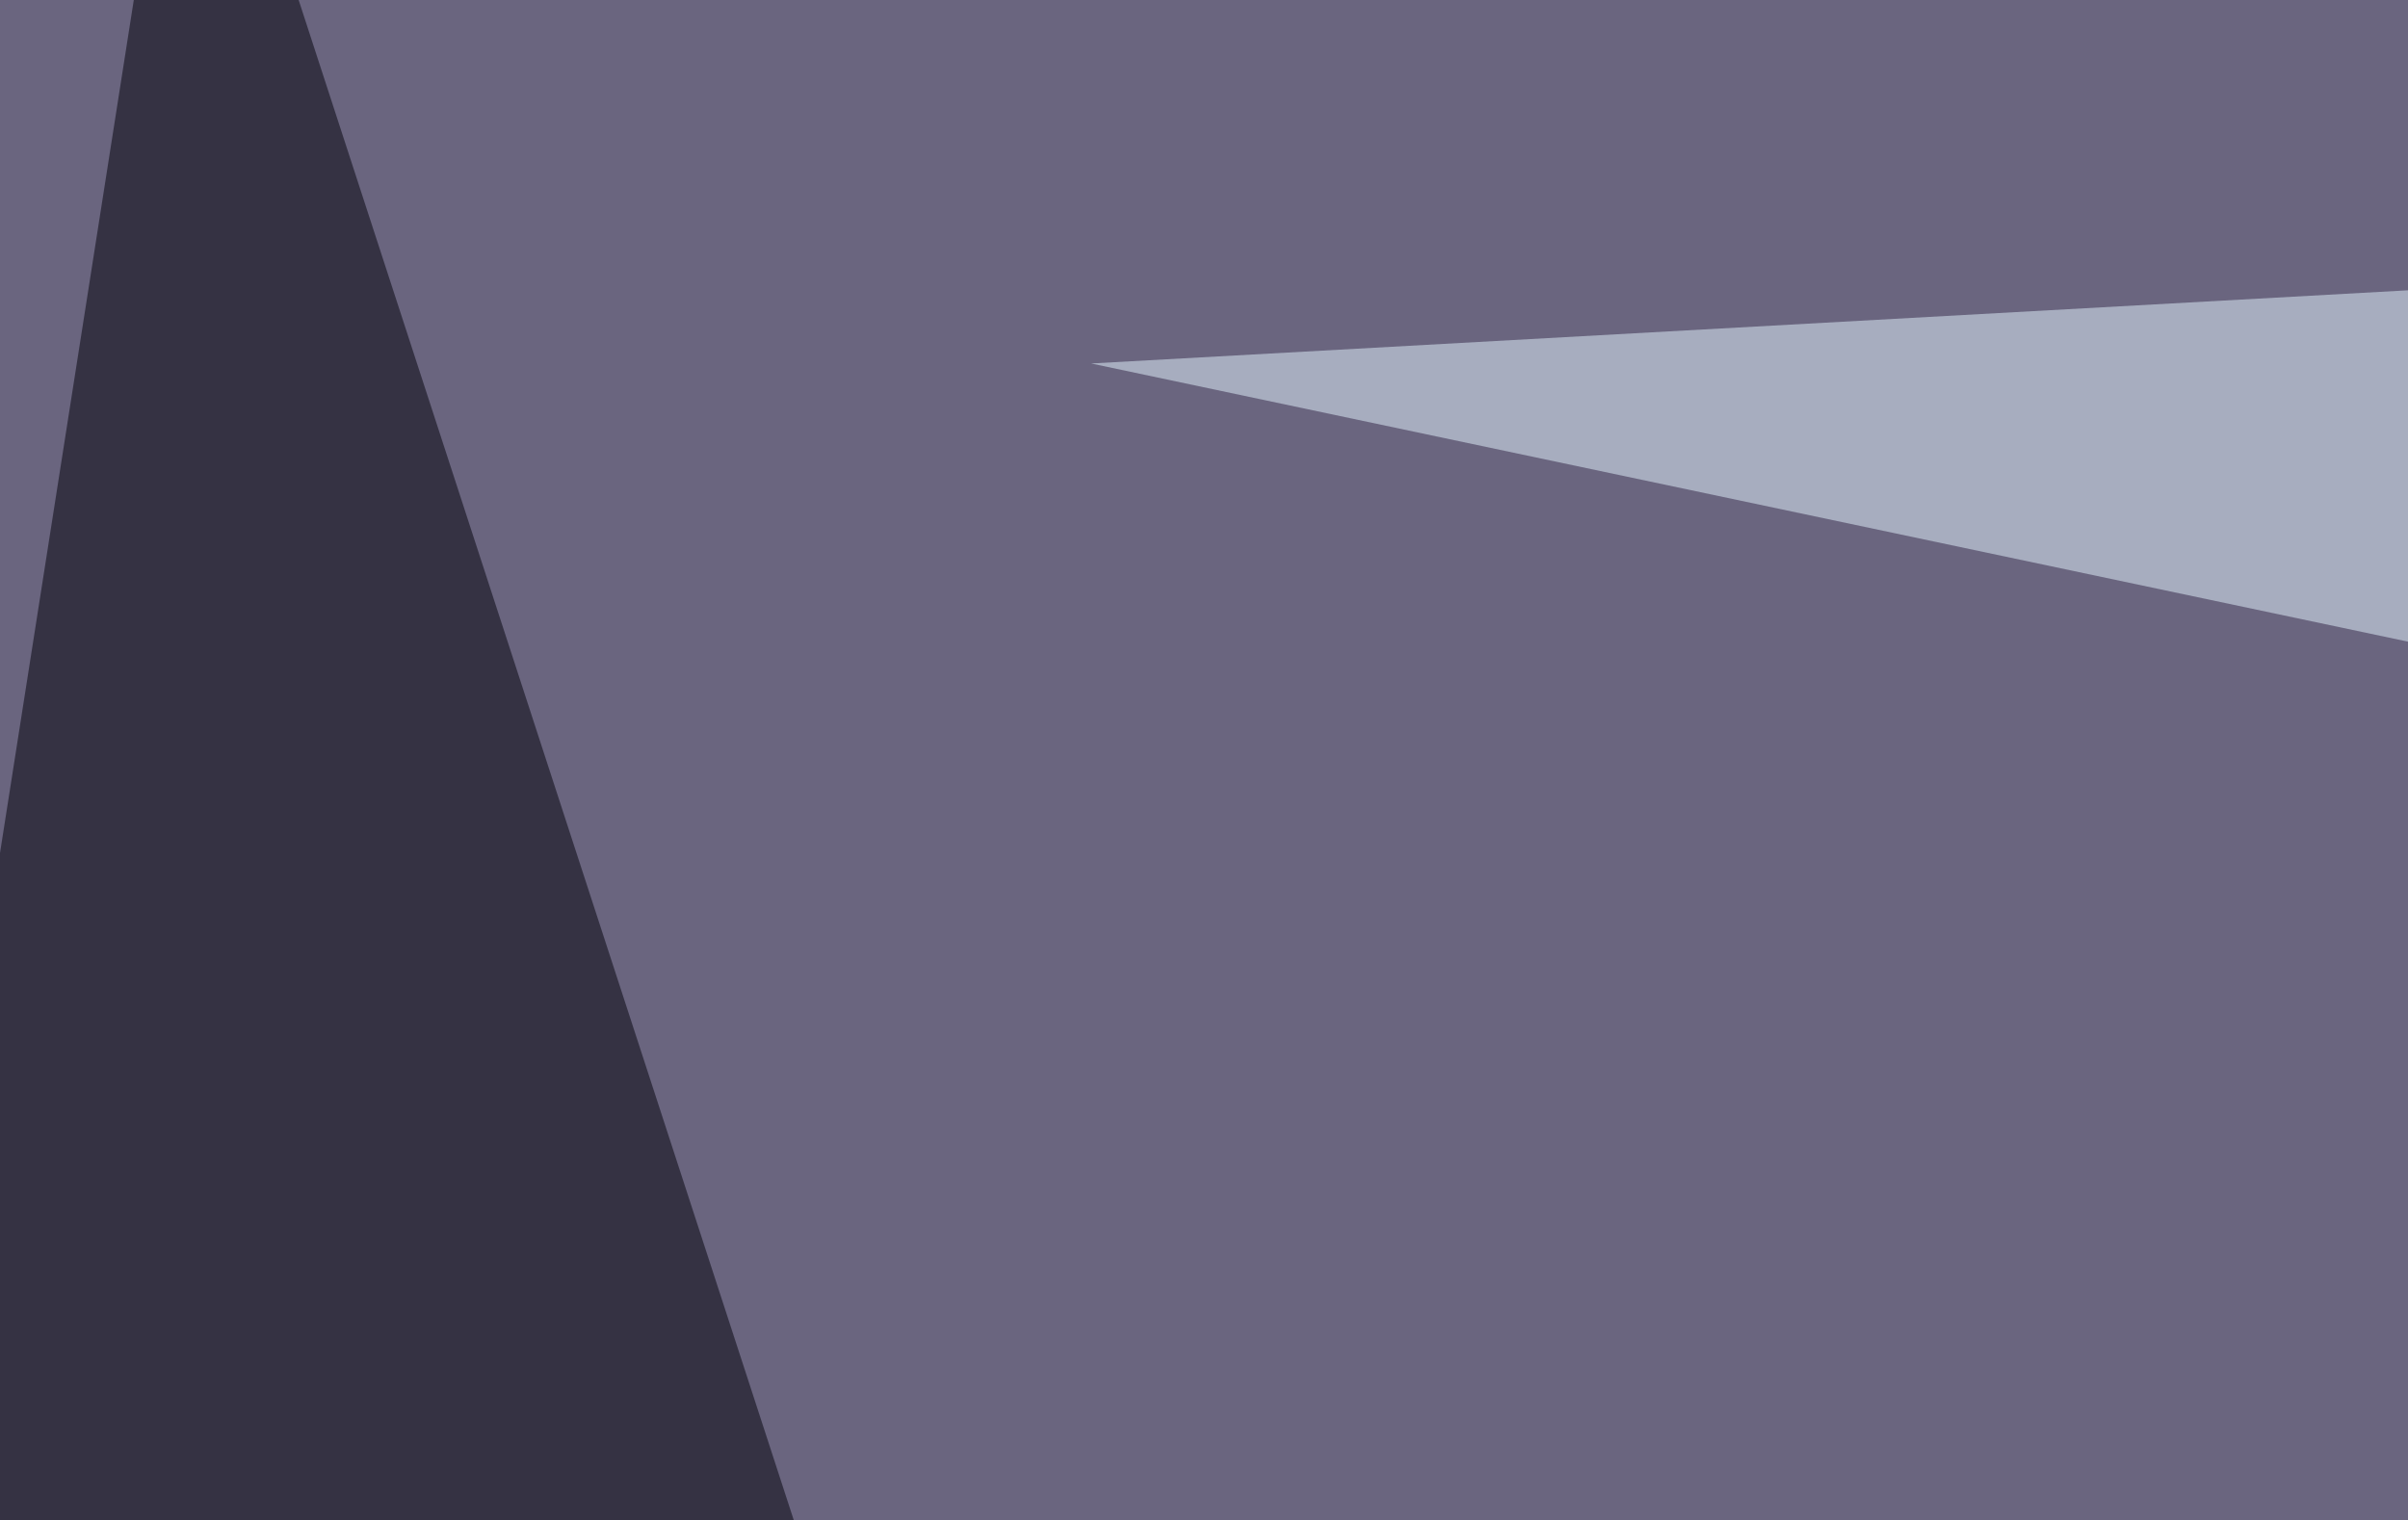
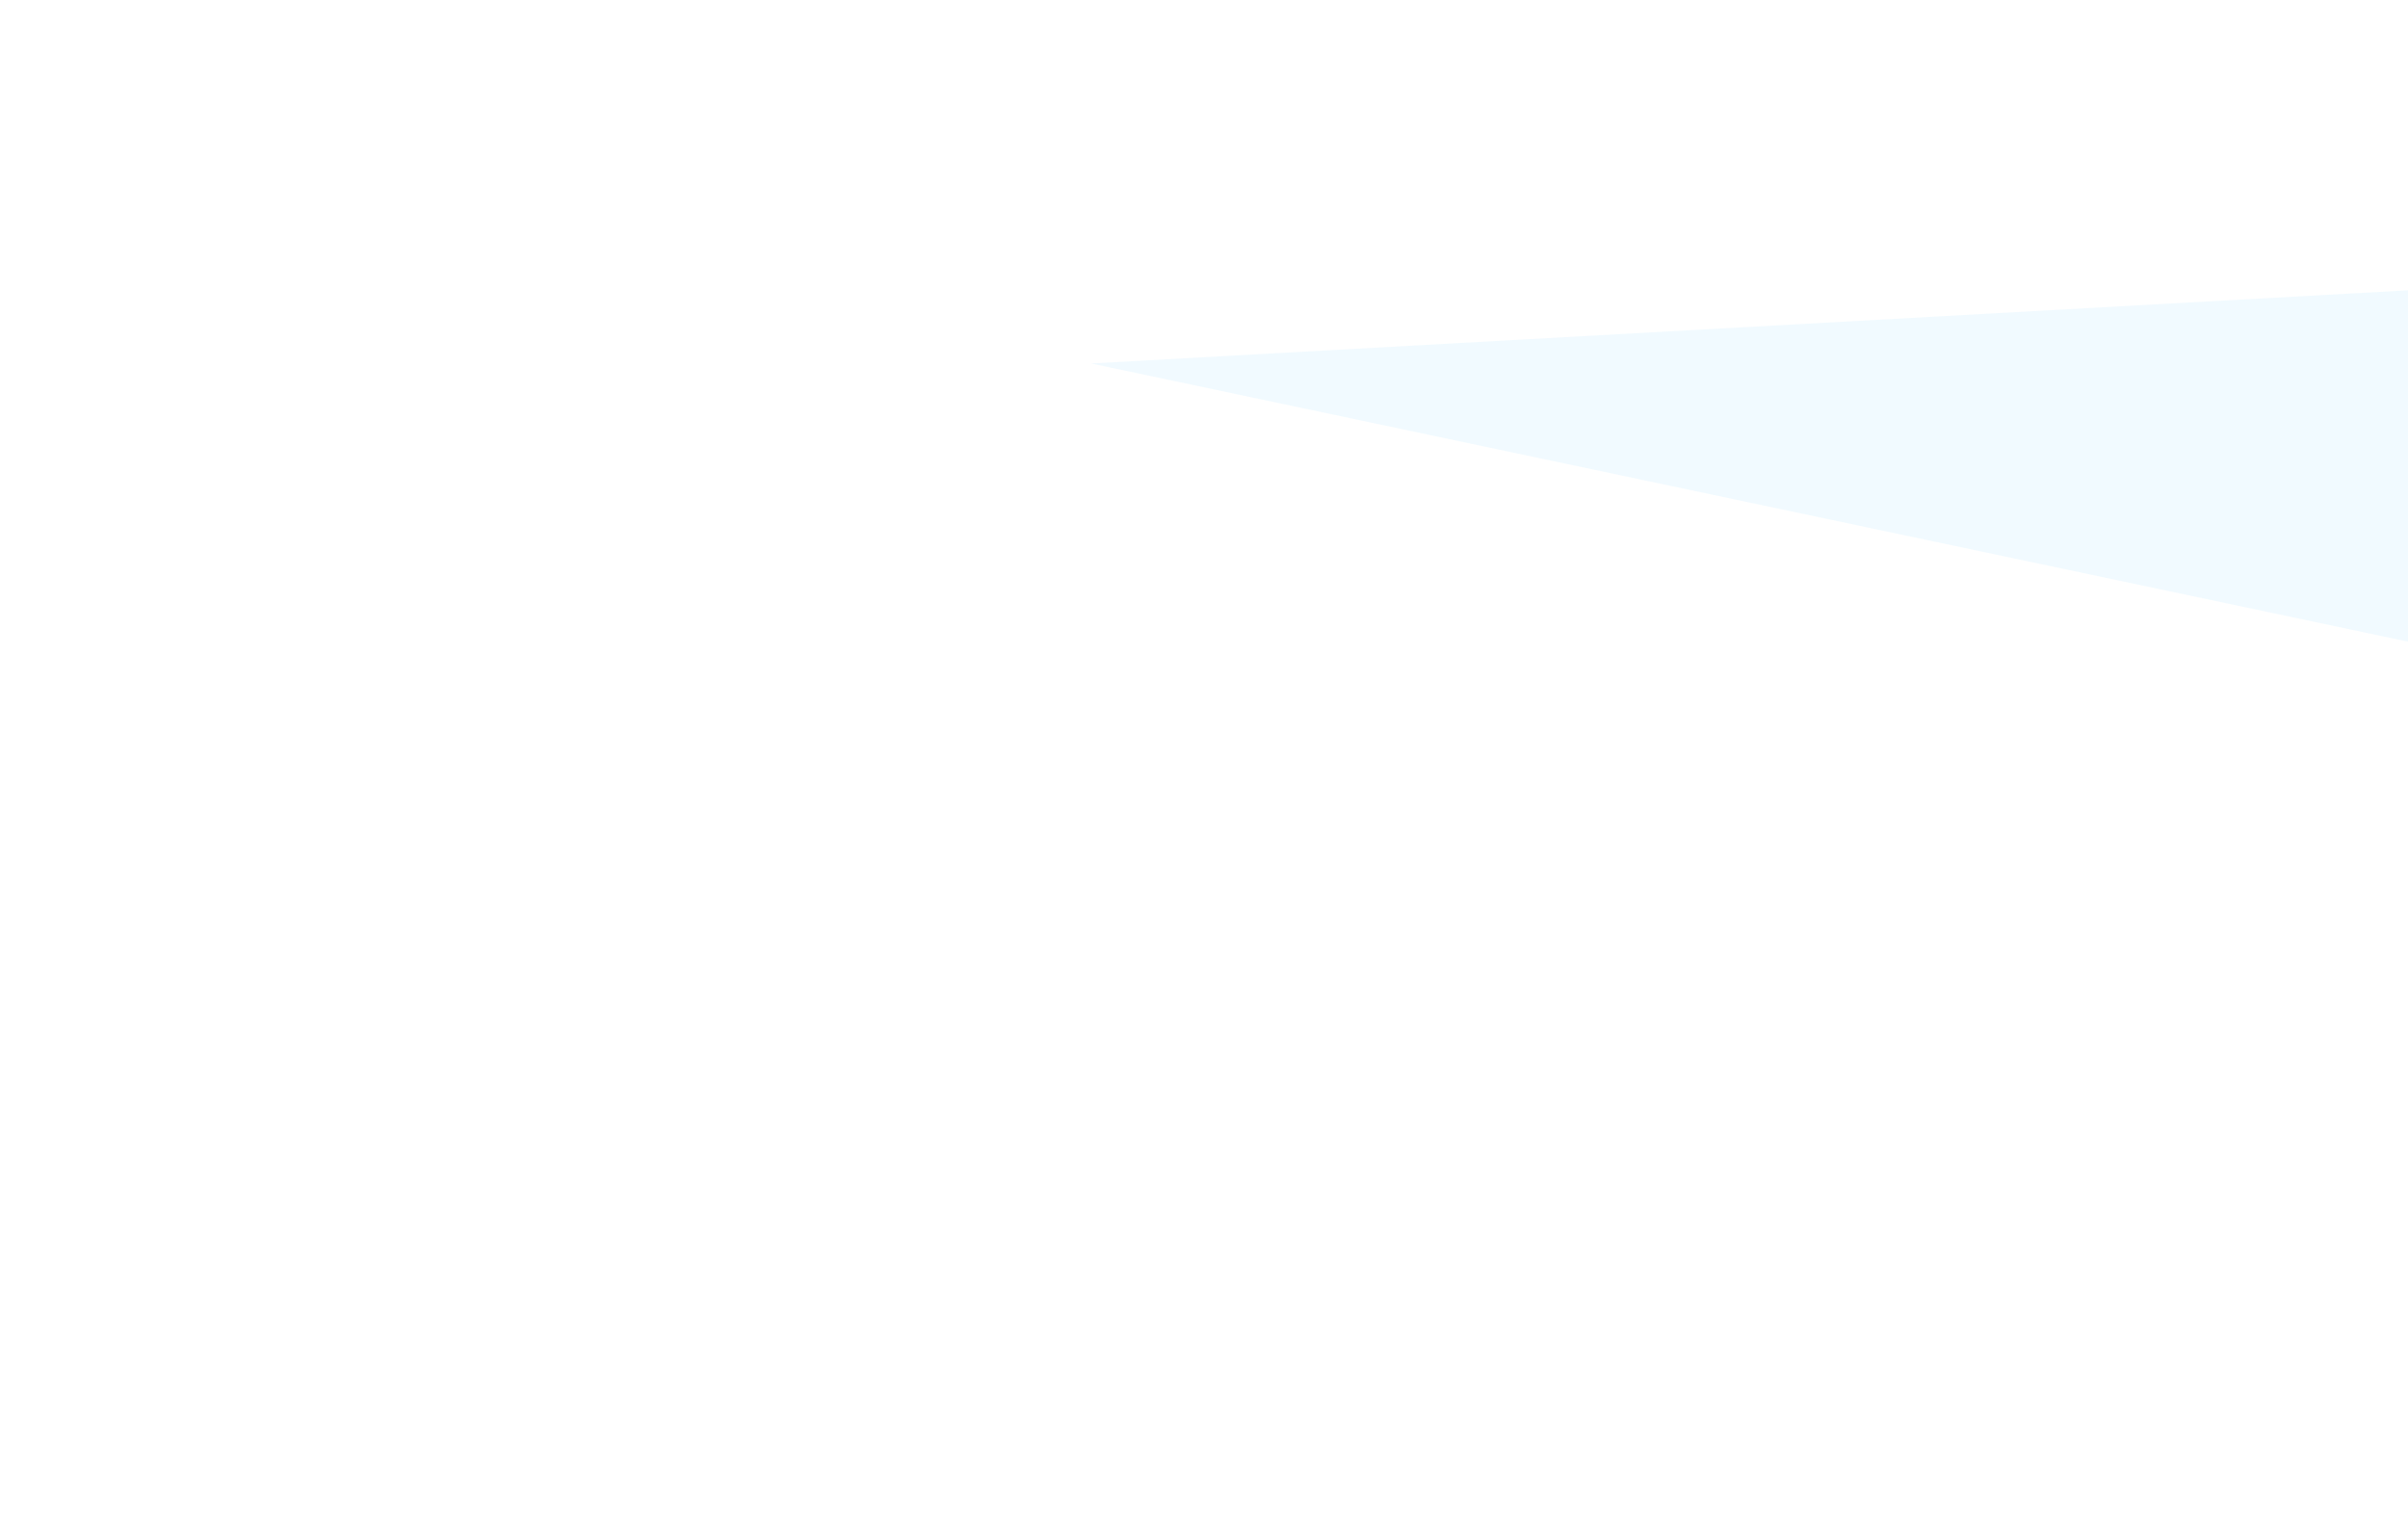
<svg xmlns="http://www.w3.org/2000/svg" width="320" height="202">
  <filter id="a">
    <feGaussianBlur stdDeviation="55" />
  </filter>
-   <rect width="100%" height="100%" fill="#6a657f" />
  <g filter="url(#a)">
    <g fill-opacity=".5">
-       <path fill="#f2ffff" d="M684 364.7l-574.1 3L353 186z" />
      <path fill="#e4f6ff" d="M672.4 159.7V19L145 48.3z" />
-       <path fill="#000009" d="M24.9-45.4l167 512.7-237.3-64.5z" />
      <path d="M675.3-45.4L795.4 74.7 687 467.3z" />
    </g>
  </g>
</svg>